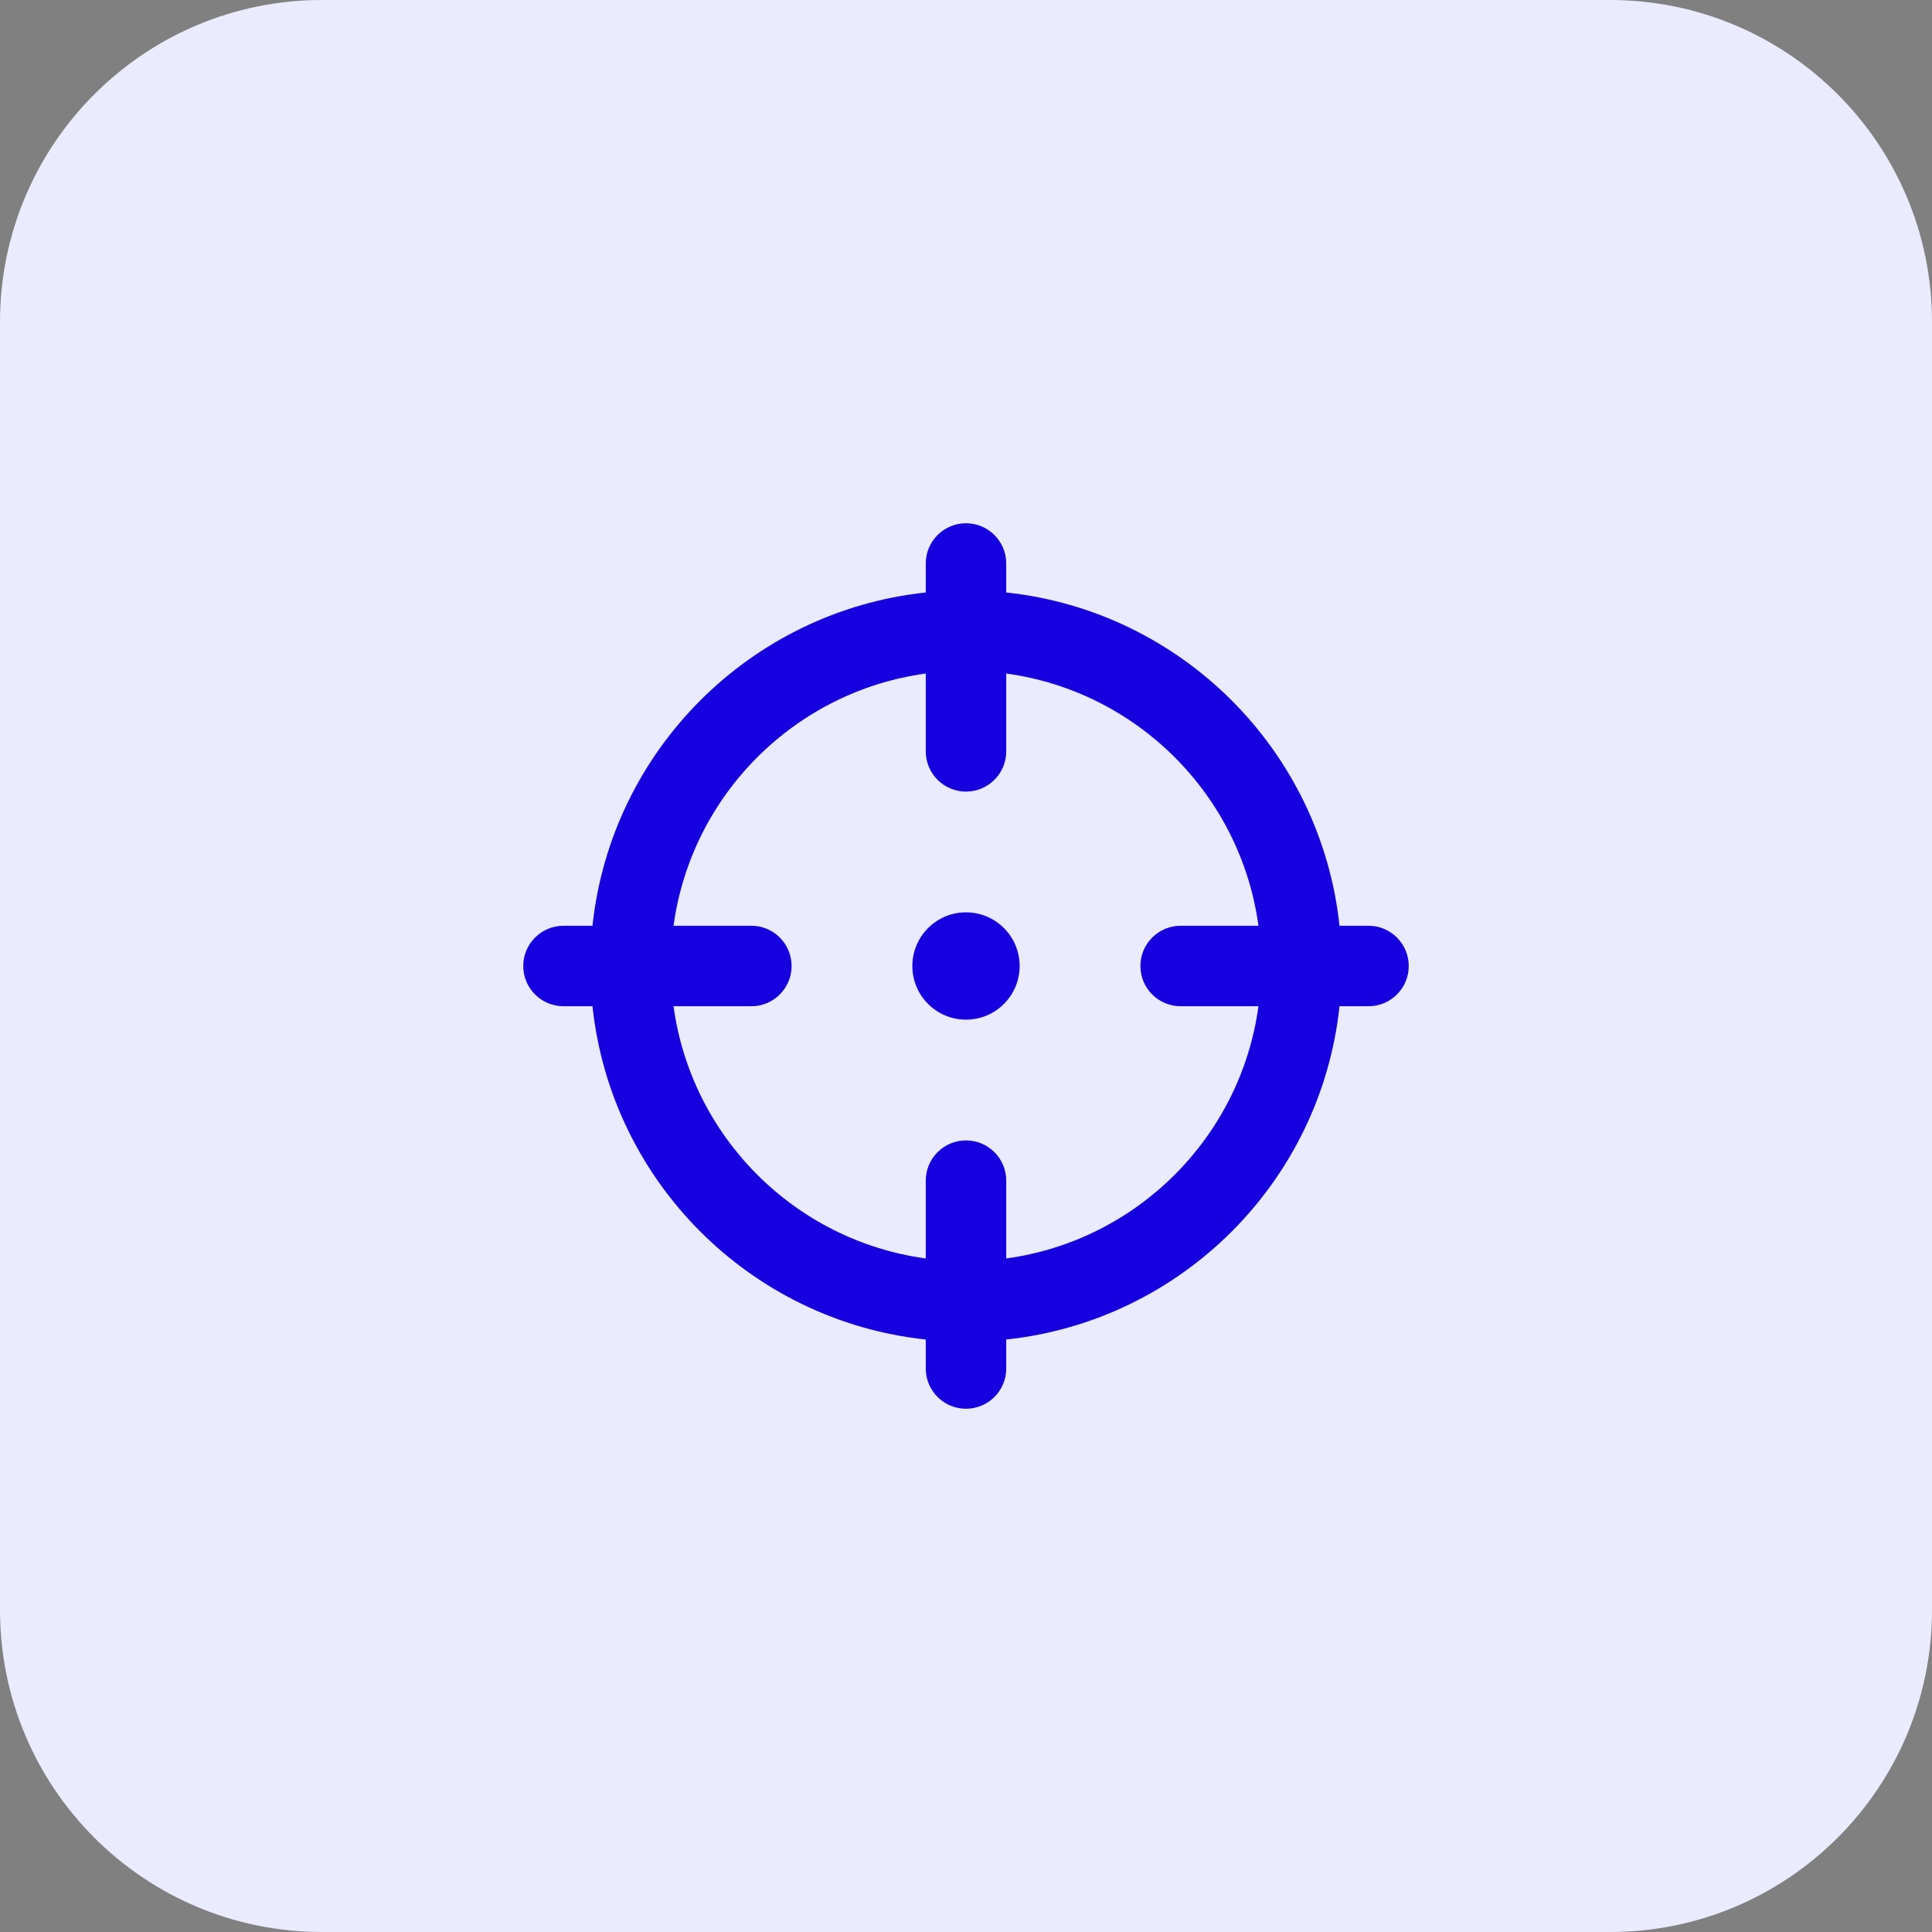
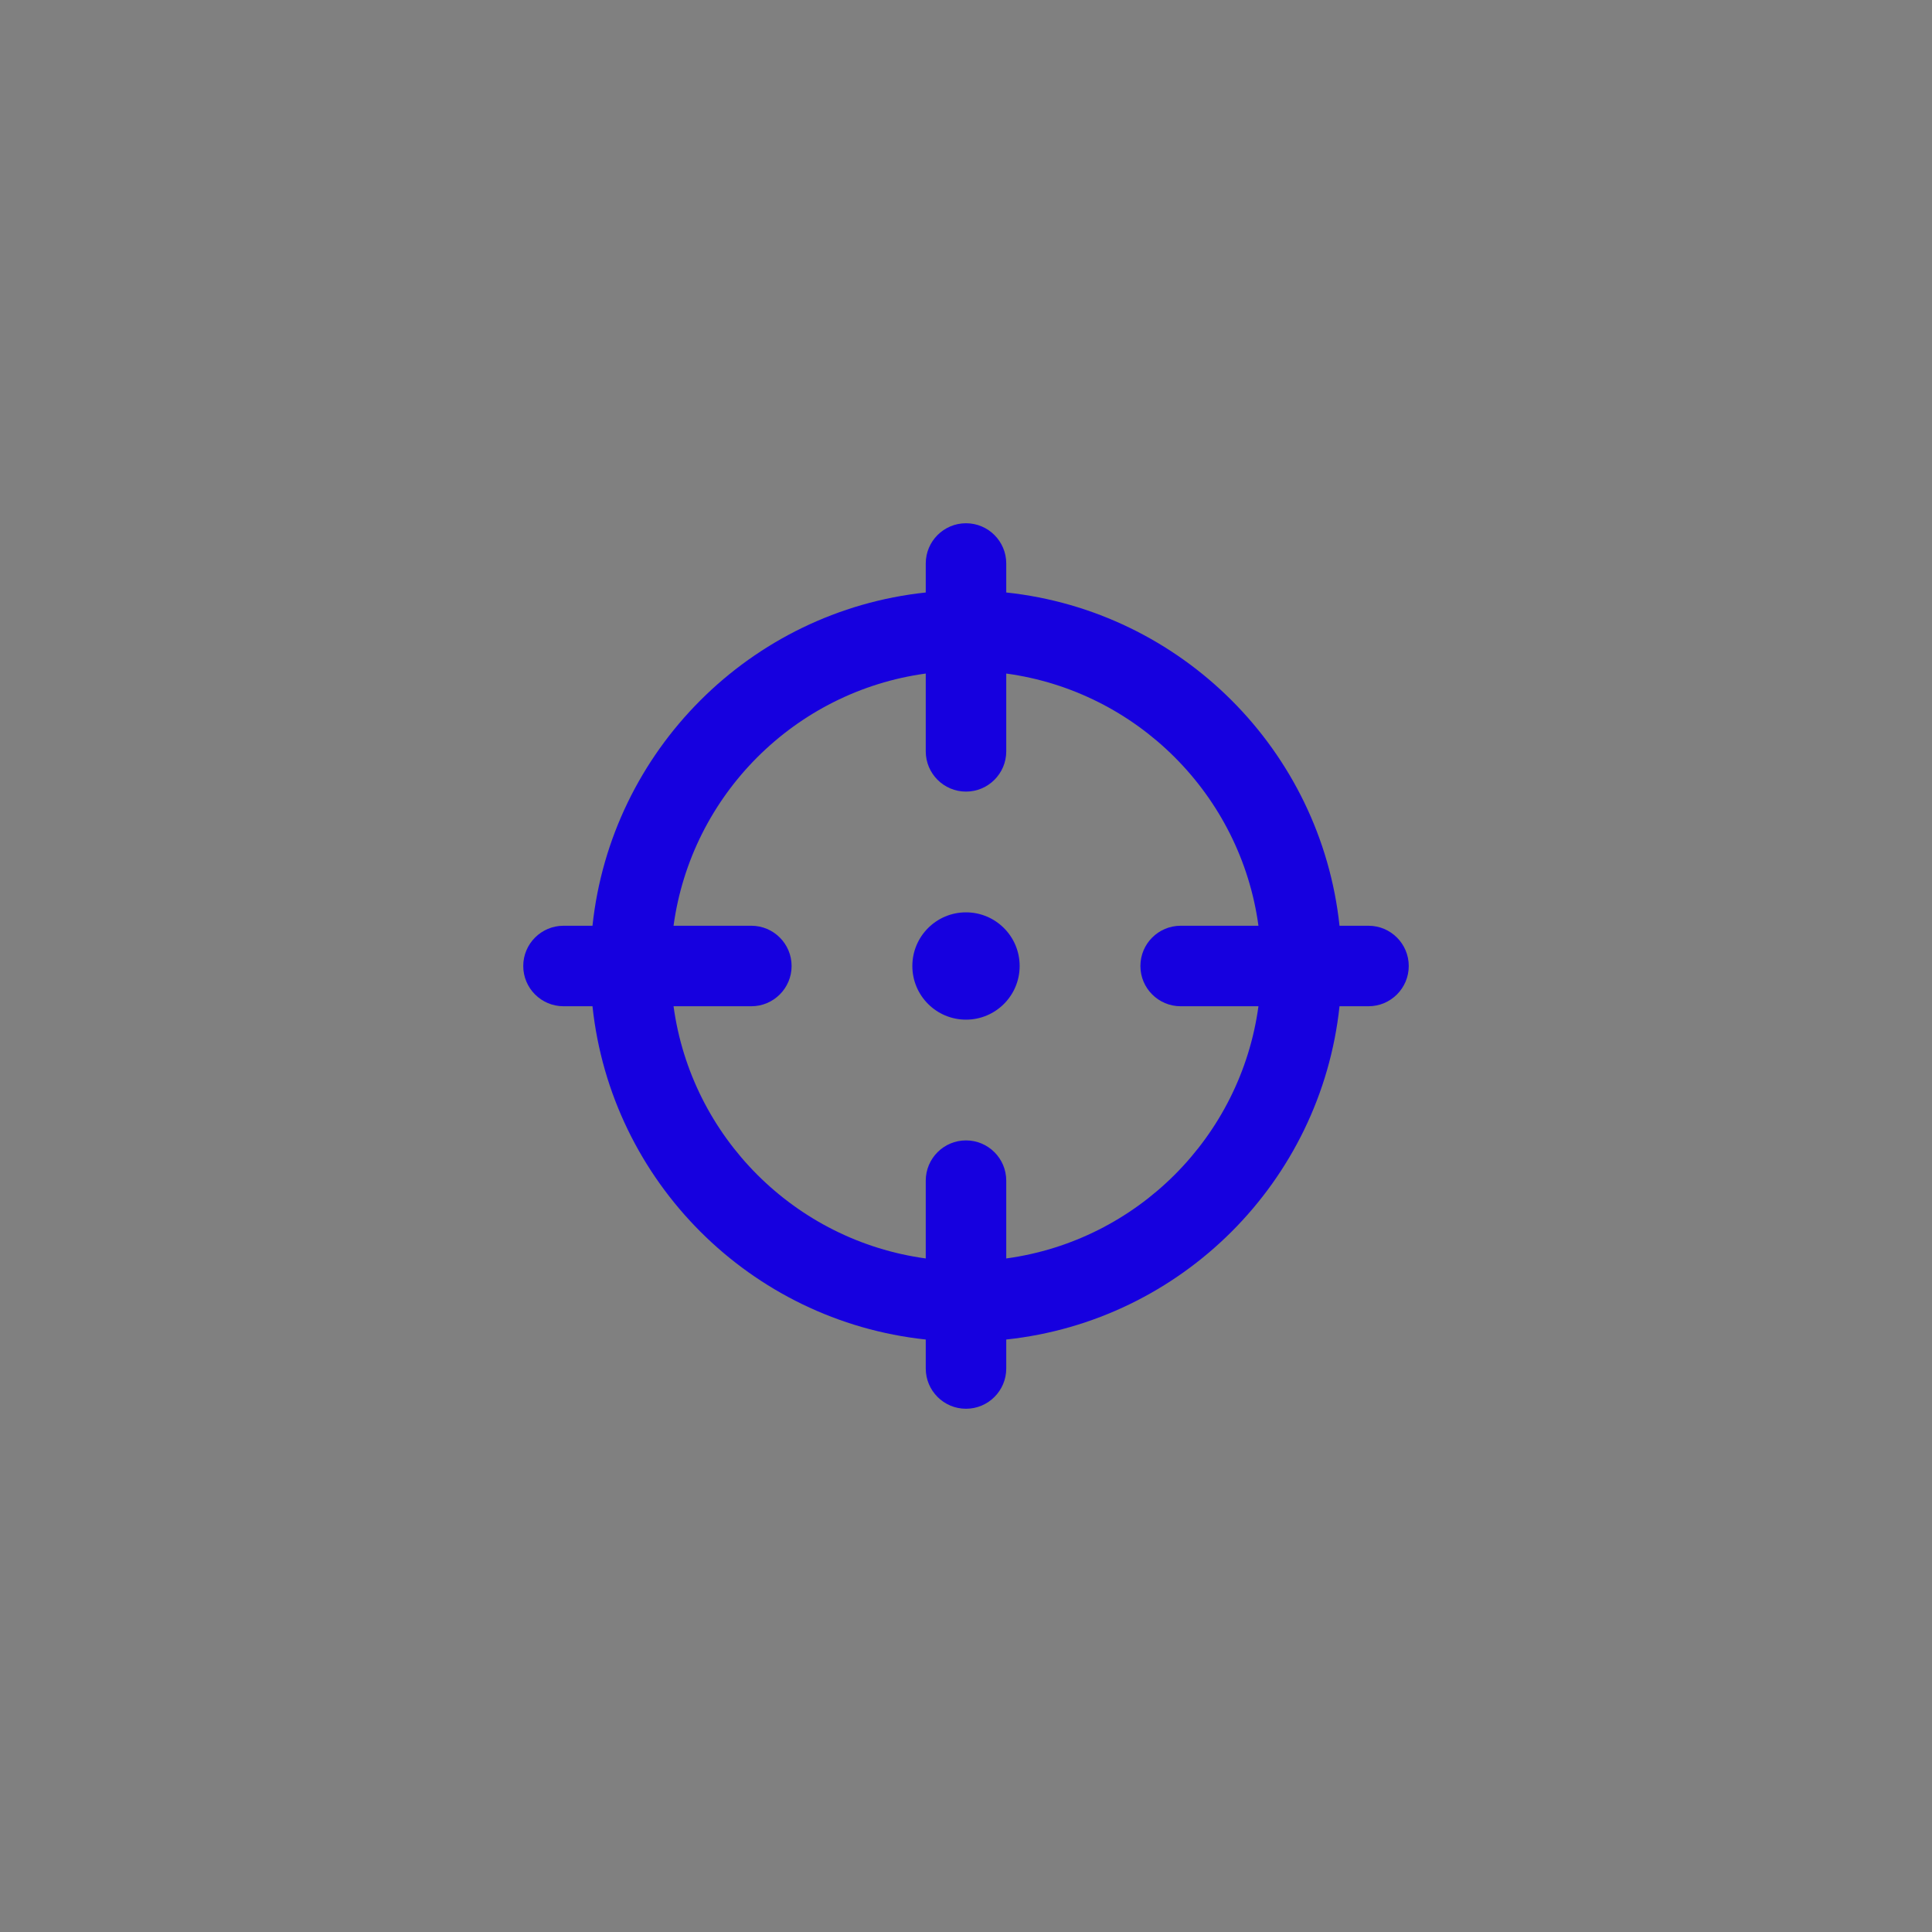
<svg xmlns="http://www.w3.org/2000/svg" width="48" height="48" viewBox="0 0 48 48" fill="none">
  <rect x="0" y="0" width="48" height="48" fill="#808080" stroke="none" />
-   <path d="M0 8C0 3.582 3.582 0 8 0H40C44.418 0 48 3.582 48 8V40C48 44.418 44.418 48 40 48H8C3.582 48 0 44.418 0 40V8Z" fill="#EBEBFF" />
  <path d="M24 25.333C24.736 25.333 25.333 24.736 25.333 24C25.333 23.264 24.736 22.667 24 22.667C23.264 22.667 22.667 23.264 22.667 24C22.667 24.736 23.264 25.333 24 25.333Z" fill="#1600DF" />
  <path fill-rule="evenodd" clip-rule="evenodd" d="M25 14C25 13.448 24.552 13 24 13C23.448 13 23 13.448 23 14V14.72C18.644 15.184 15.184 18.644 14.72 23H14C13.448 23 13 23.448 13 24C13 24.552 13.448 25 14 25H14.72C15.184 29.356 18.644 32.816 23 33.28V34C23 34.552 23.448 35 24 35C24.552 35 25 34.552 25 34V33.28C29.356 32.816 32.816 29.356 33.28 25H34C34.552 25 35 24.552 35 24C35 23.448 34.552 23 34 23H33.28C32.816 18.644 29.356 15.184 25 14.72V14ZM18.667 25H16.734C17.177 28.25 19.75 30.823 23 31.266V29.333C23 28.781 23.448 28.333 24 28.333C24.552 28.333 25 28.781 25 29.333V31.266C28.25 30.823 30.823 28.25 31.266 25H29.333C28.781 25 28.333 24.552 28.333 24C28.333 23.448 28.781 23 29.333 23H31.266C30.823 19.75 28.25 17.177 25 16.734V18.667C25 19.219 24.552 19.667 24 19.667C23.448 19.667 23 19.219 23 18.667V16.734C19.75 17.177 17.177 19.75 16.734 23H18.667C19.219 23 19.667 23.448 19.667 24C19.667 24.552 19.219 25 18.667 25Z" fill="#1600DF" />
</svg>